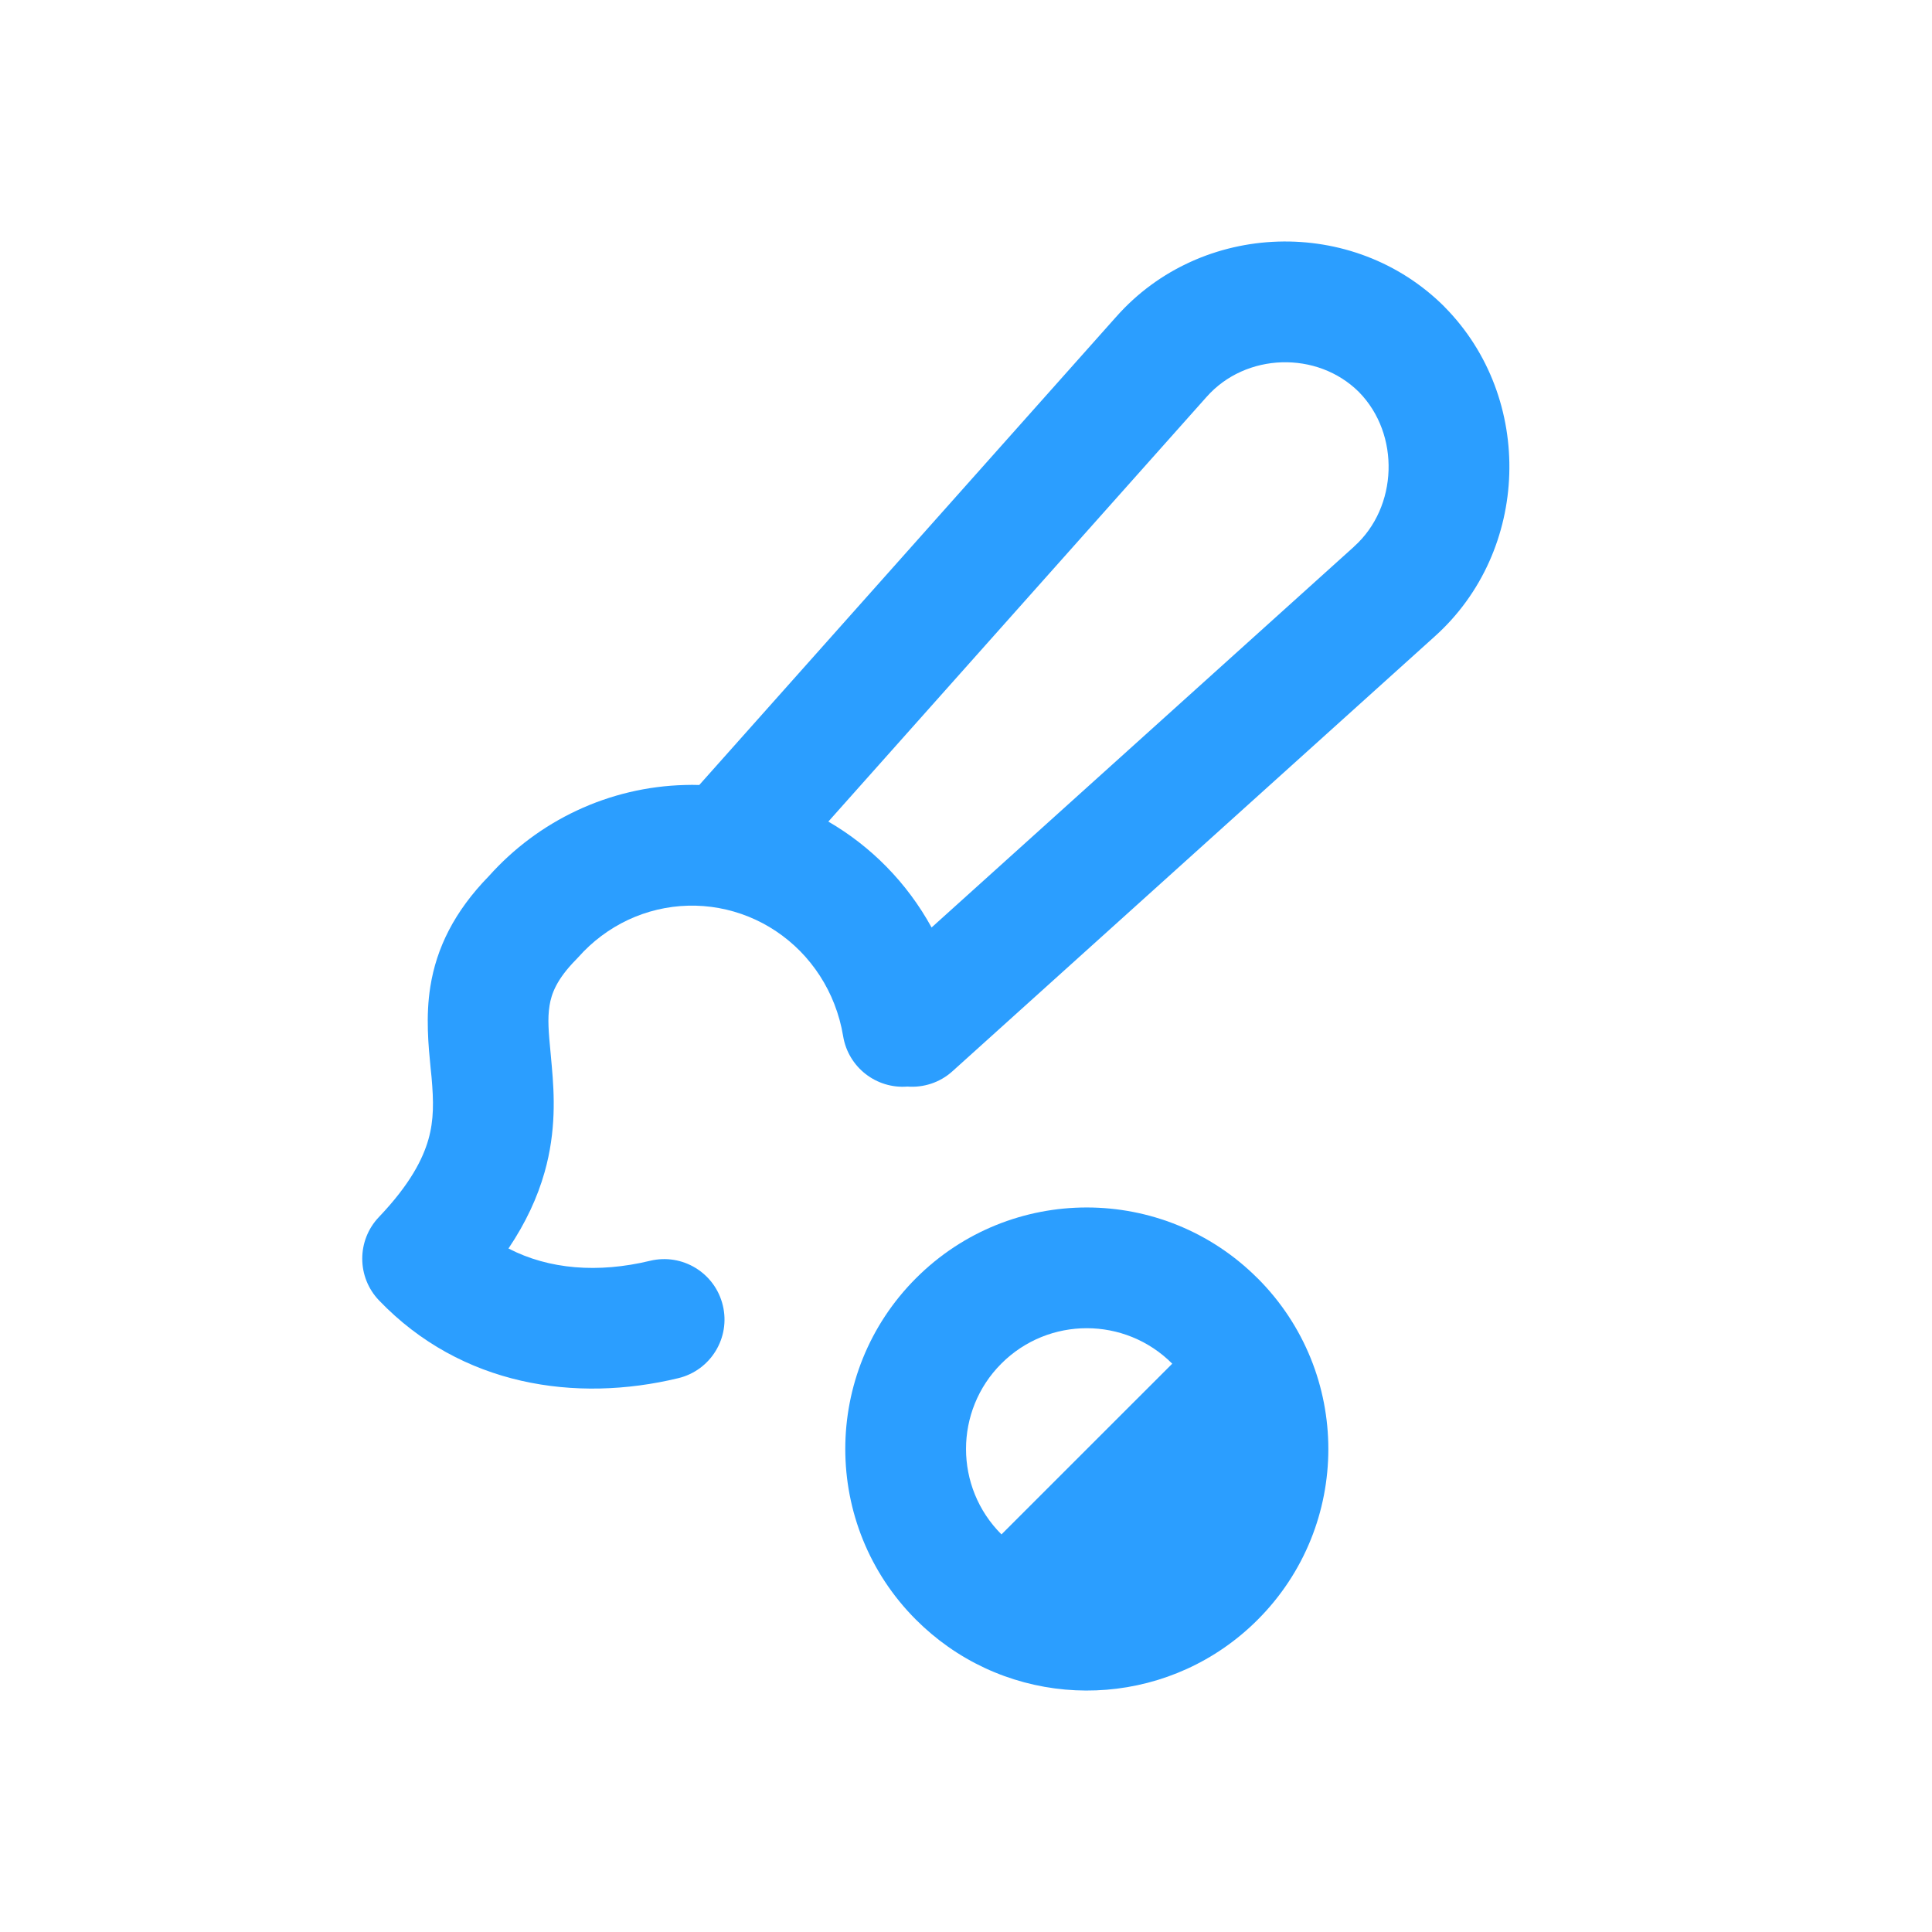
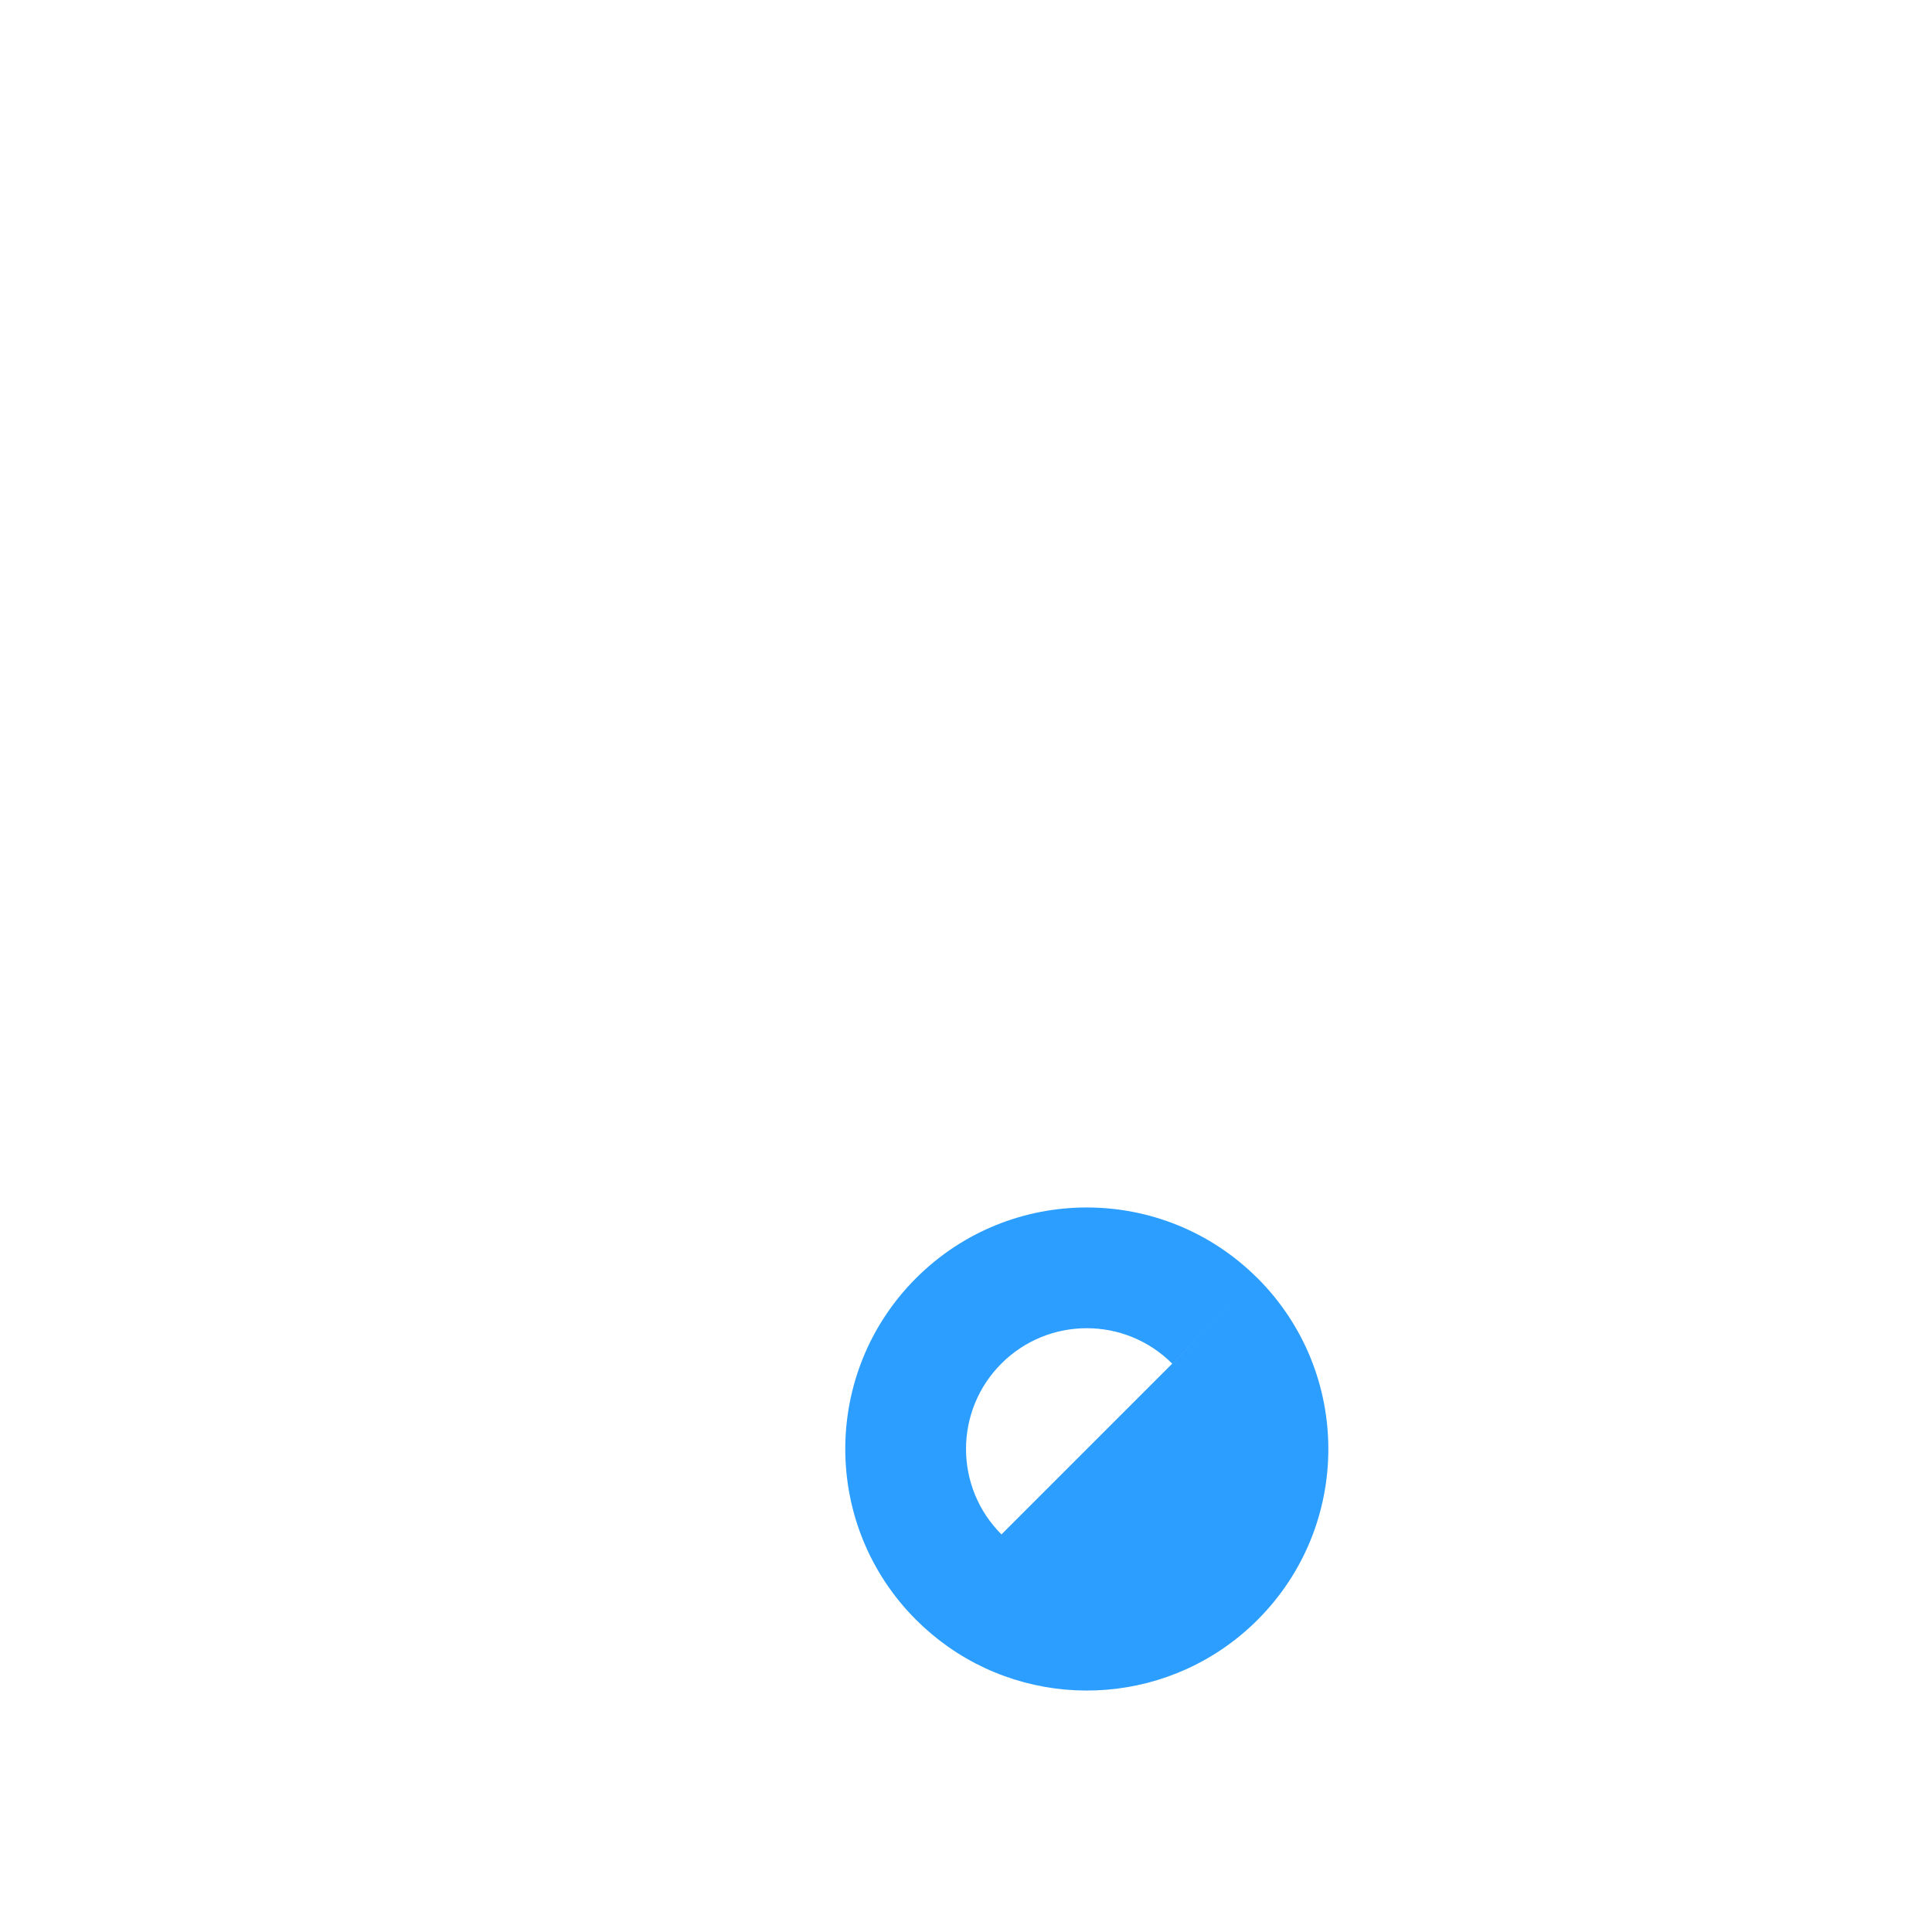
<svg xmlns="http://www.w3.org/2000/svg" width="32" height="32" viewBox="0 0 32 32" fill="none">
-   <path fill-rule="evenodd" clip-rule="evenodd" d="M11.582 13.002L18.485 5.25L18.487 5.248C19.897 3.653 22.419 3.575 23.925 5.081L23.929 5.086C25.421 6.597 25.344 9.125 23.763 10.542L23.762 10.543L15.776 17.743C15.565 17.934 15.293 18.017 15.03 17.997C14.517 18.038 14.05 17.679 13.965 17.162C13.935 16.98 13.886 16.802 13.819 16.63C13.691 16.301 13.498 16.004 13.254 15.755C13.009 15.507 12.719 15.312 12.399 15.183C12.08 15.054 11.739 14.992 11.396 15.001C11.053 15.01 10.715 15.09 10.403 15.236C10.091 15.383 9.81 15.593 9.579 15.854C9.567 15.868 9.555 15.881 9.542 15.893C9.217 16.223 9.133 16.462 9.102 16.656C9.067 16.878 9.086 17.088 9.121 17.456C9.127 17.521 9.133 17.591 9.14 17.667C9.181 18.129 9.214 18.731 9.02 19.416C8.902 19.833 8.709 20.252 8.422 20.679C9.091 21.026 9.907 21.09 10.766 20.883C11.303 20.753 11.843 21.084 11.972 21.621C12.102 22.158 11.771 22.698 11.234 22.827C9.541 23.236 7.641 22.959 6.279 21.54C5.908 21.154 5.907 20.545 6.276 20.158C6.798 19.61 7.005 19.191 7.096 18.872C7.188 18.547 7.183 18.243 7.148 17.843C7.143 17.794 7.138 17.742 7.132 17.686C7.097 17.33 7.048 16.835 7.128 16.34C7.229 15.706 7.521 15.101 8.099 14.509C8.507 14.053 9.001 13.684 9.554 13.425C10.115 13.162 10.724 13.018 11.343 13.002C11.423 12.999 11.503 12.999 11.582 13.002ZM19.985 6.574C20.631 5.842 21.817 5.805 22.508 6.493C23.195 7.192 23.157 8.4 22.427 9.053L22.425 9.056L15.43 15.362C15.228 14.994 14.976 14.654 14.68 14.353C14.394 14.062 14.071 13.812 13.72 13.608L19.982 6.577L19.985 6.574Z" fill="#2B9EFF" />
-   <path fill-rule="evenodd" clip-rule="evenodd" d="M20.83 21.172C20.829 21.172 20.829 21.171 20.828 21.171C19.266 19.609 16.734 19.609 15.172 21.171C13.61 22.733 13.61 25.266 15.172 26.828C15.338 26.994 15.516 27.143 15.702 27.274C17.263 28.374 19.434 28.225 20.83 26.829C22.392 25.267 22.392 22.735 20.83 21.172ZM19.416 22.587L16.587 25.415C16.587 25.415 16.586 25.414 16.586 25.413C15.805 24.633 15.805 23.366 16.586 22.585C17.367 21.804 18.633 21.804 19.414 22.585C19.415 22.586 19.415 22.586 19.416 22.587Z" fill="#2B9EFF" />
+   <path fill-rule="evenodd" clip-rule="evenodd" d="M20.83 21.172C20.829 21.172 20.829 21.171 20.828 21.171C19.266 19.609 16.734 19.609 15.172 21.171C13.61 22.733 13.61 25.266 15.172 26.828C15.338 26.994 15.516 27.143 15.702 27.274C17.263 28.374 19.434 28.225 20.83 26.829C22.392 25.267 22.392 22.735 20.83 21.172ZL16.587 25.415C16.587 25.415 16.586 25.414 16.586 25.413C15.805 24.633 15.805 23.366 16.586 22.585C17.367 21.804 18.633 21.804 19.414 22.585C19.415 22.586 19.415 22.586 19.416 22.587Z" fill="#2B9EFF" />
</svg>